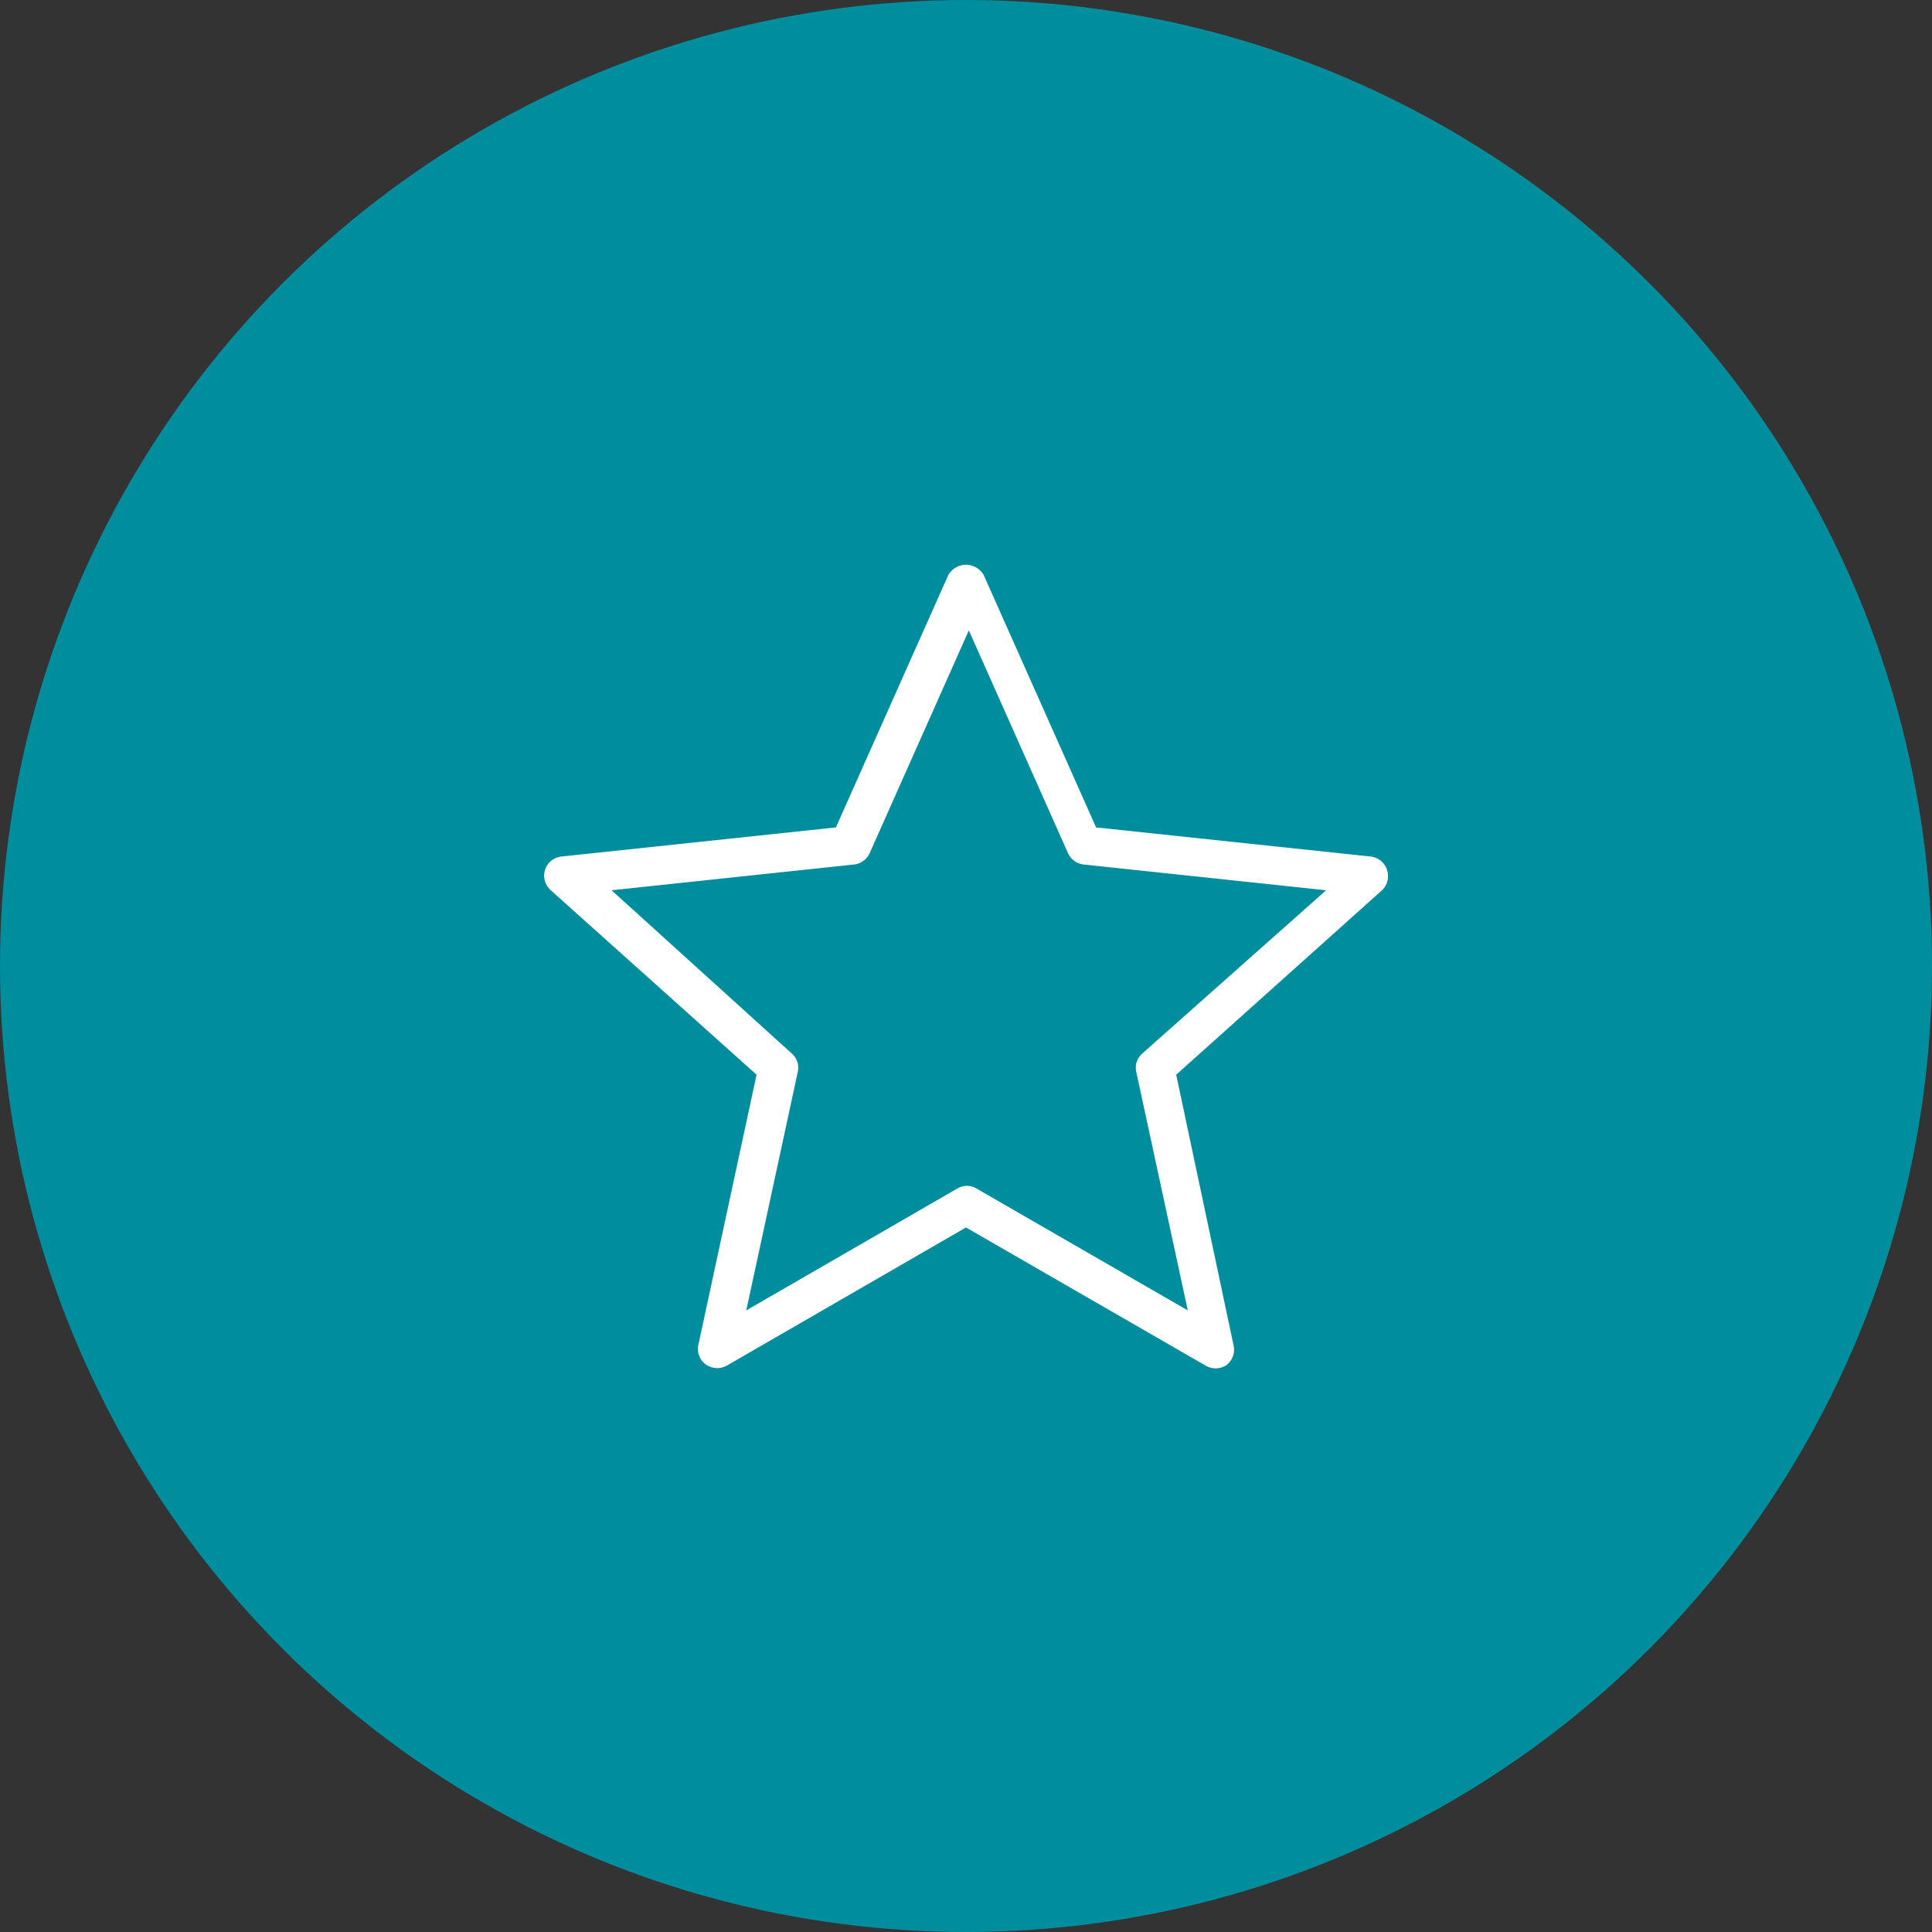
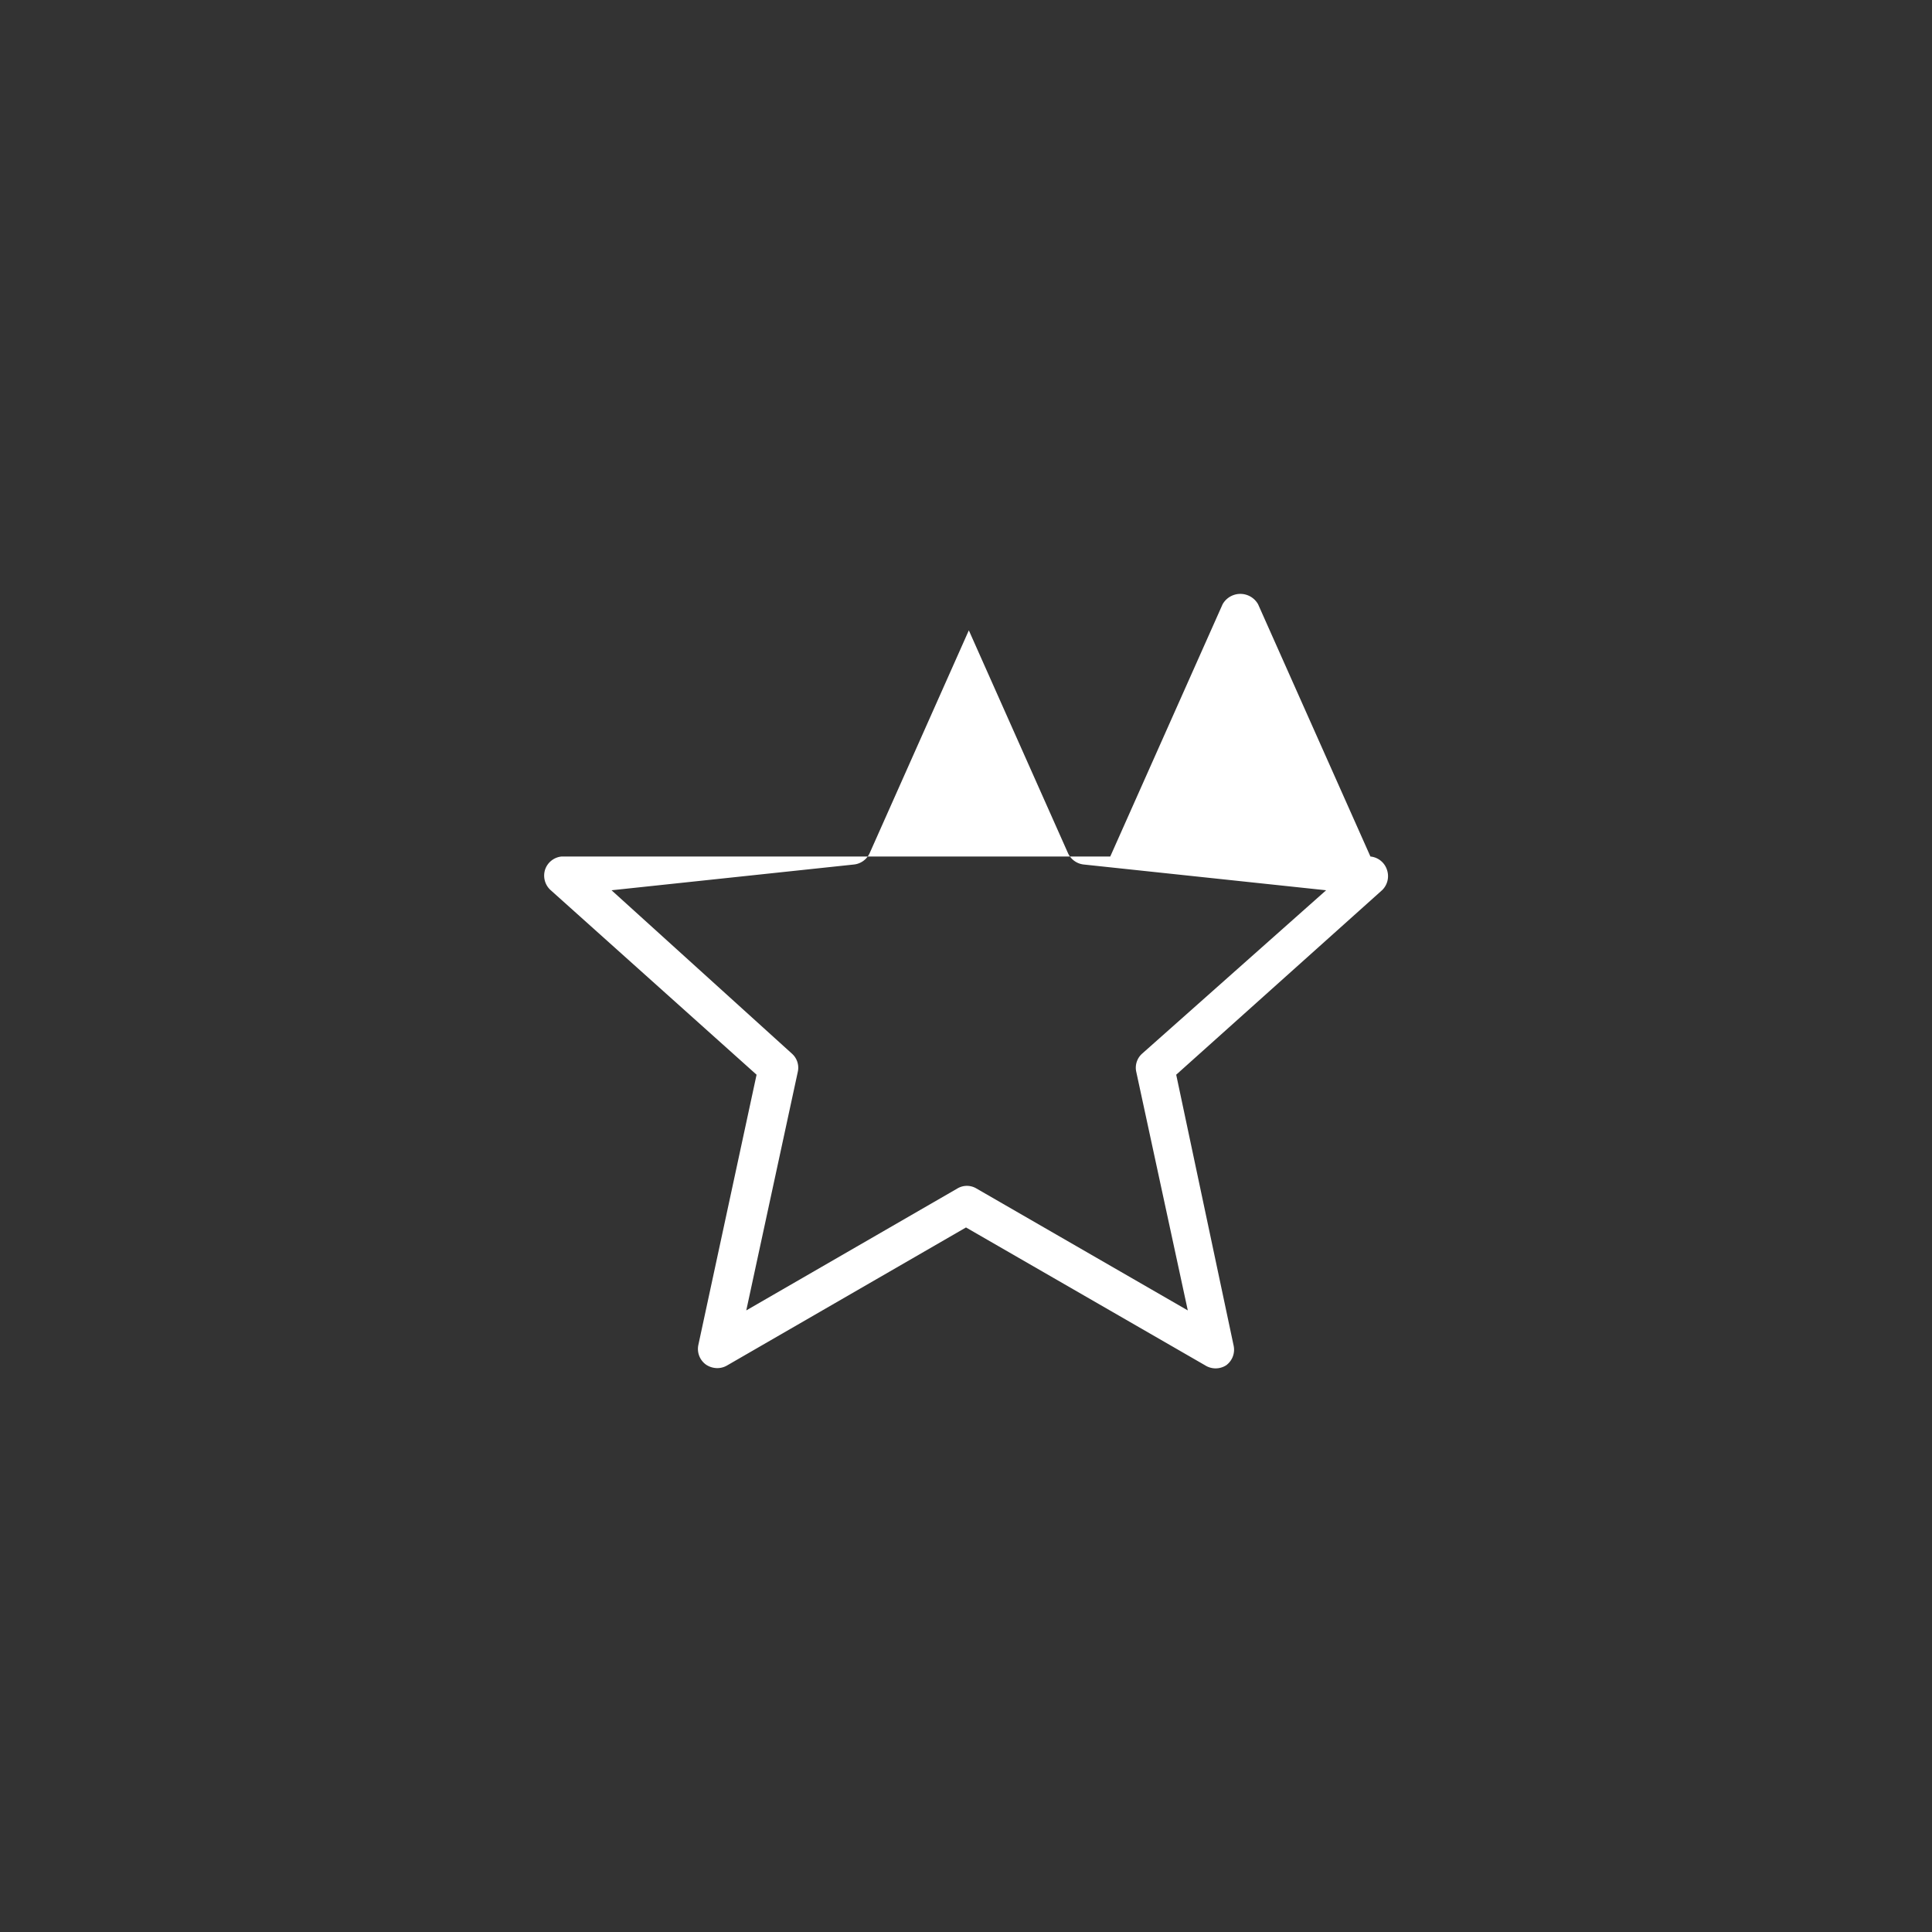
<svg xmlns="http://www.w3.org/2000/svg" viewBox="0 0 75 75">
  <rect x="0" y="0" width="75" height="75" fill="#333333" stroke="none" />
  <defs>
    <style>.cls-1{fill:#008e9f;}.cls-2{fill:#fff;}</style>
  </defs>
  <title>Ikoner_</title>
  <g id="Cirkler">
-     <circle class="cls-1" cx="37.5" cy="37.5" r="37.5" />
-   </g>
+     </g>
  <g id="Expand">
-     <path class="cls-2" d="M53.84,33.76a.75.75,0,0,0-.64-.51L42.55,32.12l-4.36-9.79a.79.79,0,0,0-1.38,0l-4.36,9.79L21.8,33.25a.75.75,0,0,0-.64.51.76.76,0,0,0,.21.79l8,7.17L27.11,52.21a.75.75,0,0,0,.29.76.79.79,0,0,0,.44.14.75.75,0,0,0,.38-.1l9.28-5.36L46.78,53a.76.76,0,0,0,.82,0,.75.75,0,0,0,.29-.76L45.66,41.72l8-7.17A.76.76,0,0,0,53.84,33.76Zm-9.5,7.14a.73.73,0,0,0-.23.71l2,9.26-8.2-4.73a.72.72,0,0,0-.75,0l-8.19,4.73,2-9.26a.73.73,0,0,0-.23-.71l-7-6.34,9.41-1a.76.76,0,0,0,.61-.44l3.85-8.65,3.85,8.65a.76.76,0,0,0,.61.44l9.41,1Z" />
+     <path class="cls-2" d="M53.84,33.76a.75.75,0,0,0-.64-.51l-4.36-9.79a.79.79,0,0,0-1.38,0l-4.36,9.79L21.8,33.25a.75.75,0,0,0-.64.51.76.76,0,0,0,.21.79l8,7.17L27.11,52.21a.75.75,0,0,0,.29.76.79.79,0,0,0,.44.14.75.75,0,0,0,.38-.1l9.28-5.36L46.78,53a.76.76,0,0,0,.82,0,.75.75,0,0,0,.29-.76L45.66,41.72l8-7.17A.76.76,0,0,0,53.84,33.76Zm-9.5,7.14a.73.73,0,0,0-.23.71l2,9.26-8.2-4.73a.72.72,0,0,0-.75,0l-8.19,4.73,2-9.26a.73.73,0,0,0-.23-.71l-7-6.34,9.41-1a.76.76,0,0,0,.61-.44l3.85-8.65,3.85,8.65a.76.76,0,0,0,.61.44l9.41,1Z" />
  </g>
</svg>